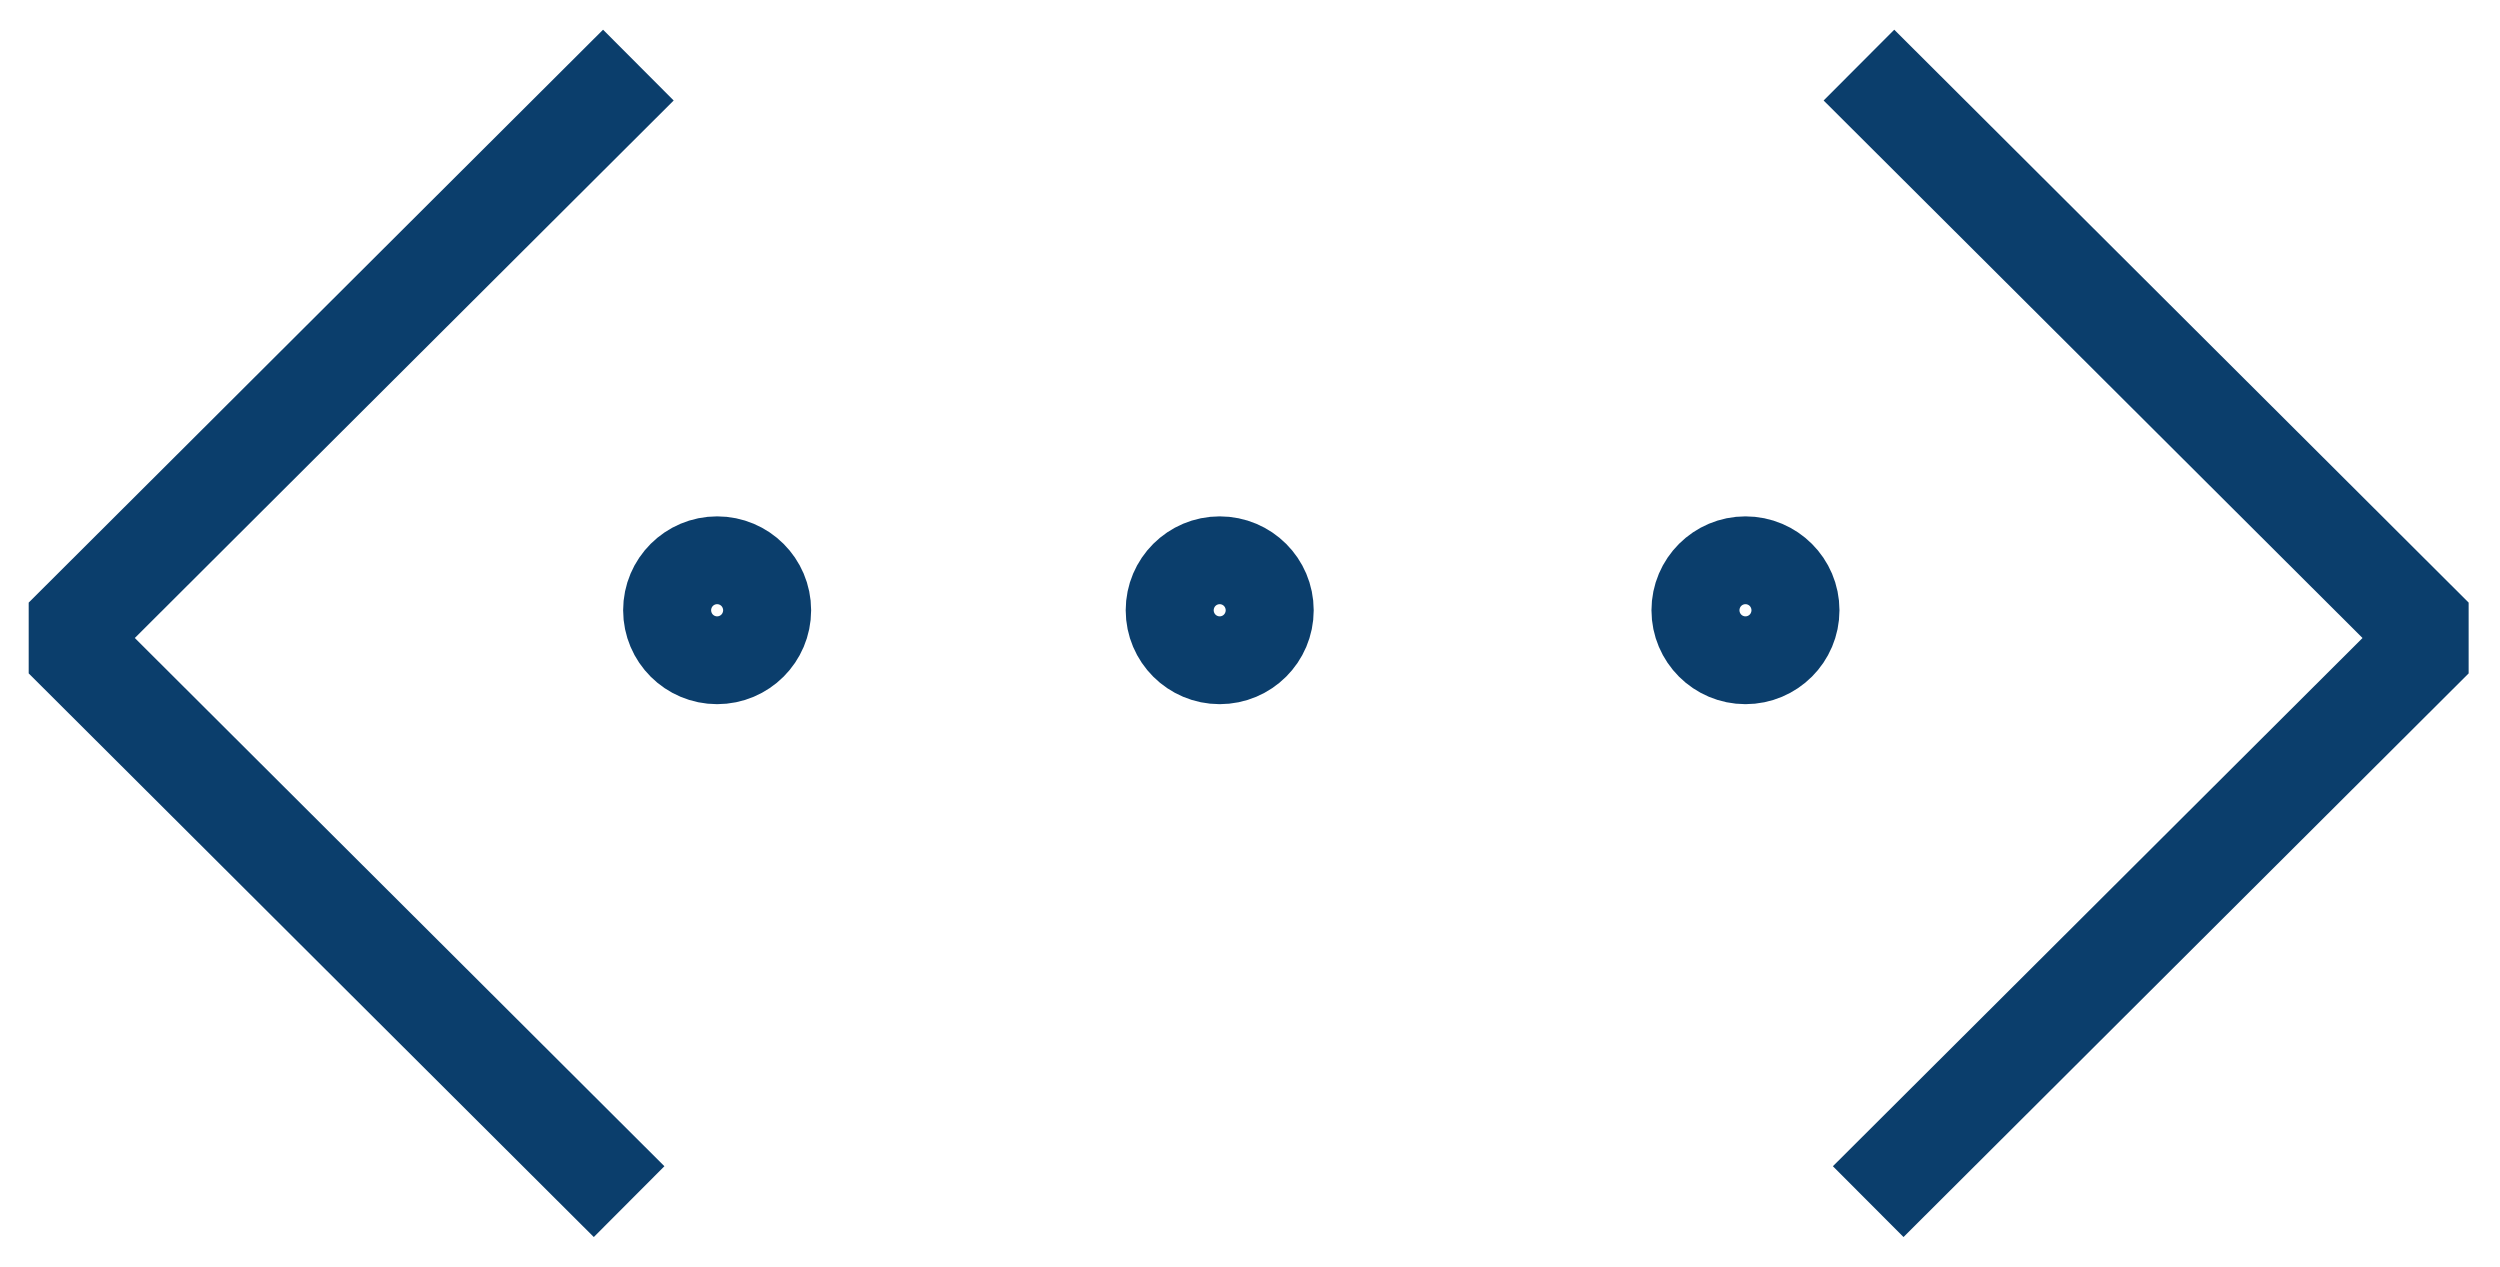
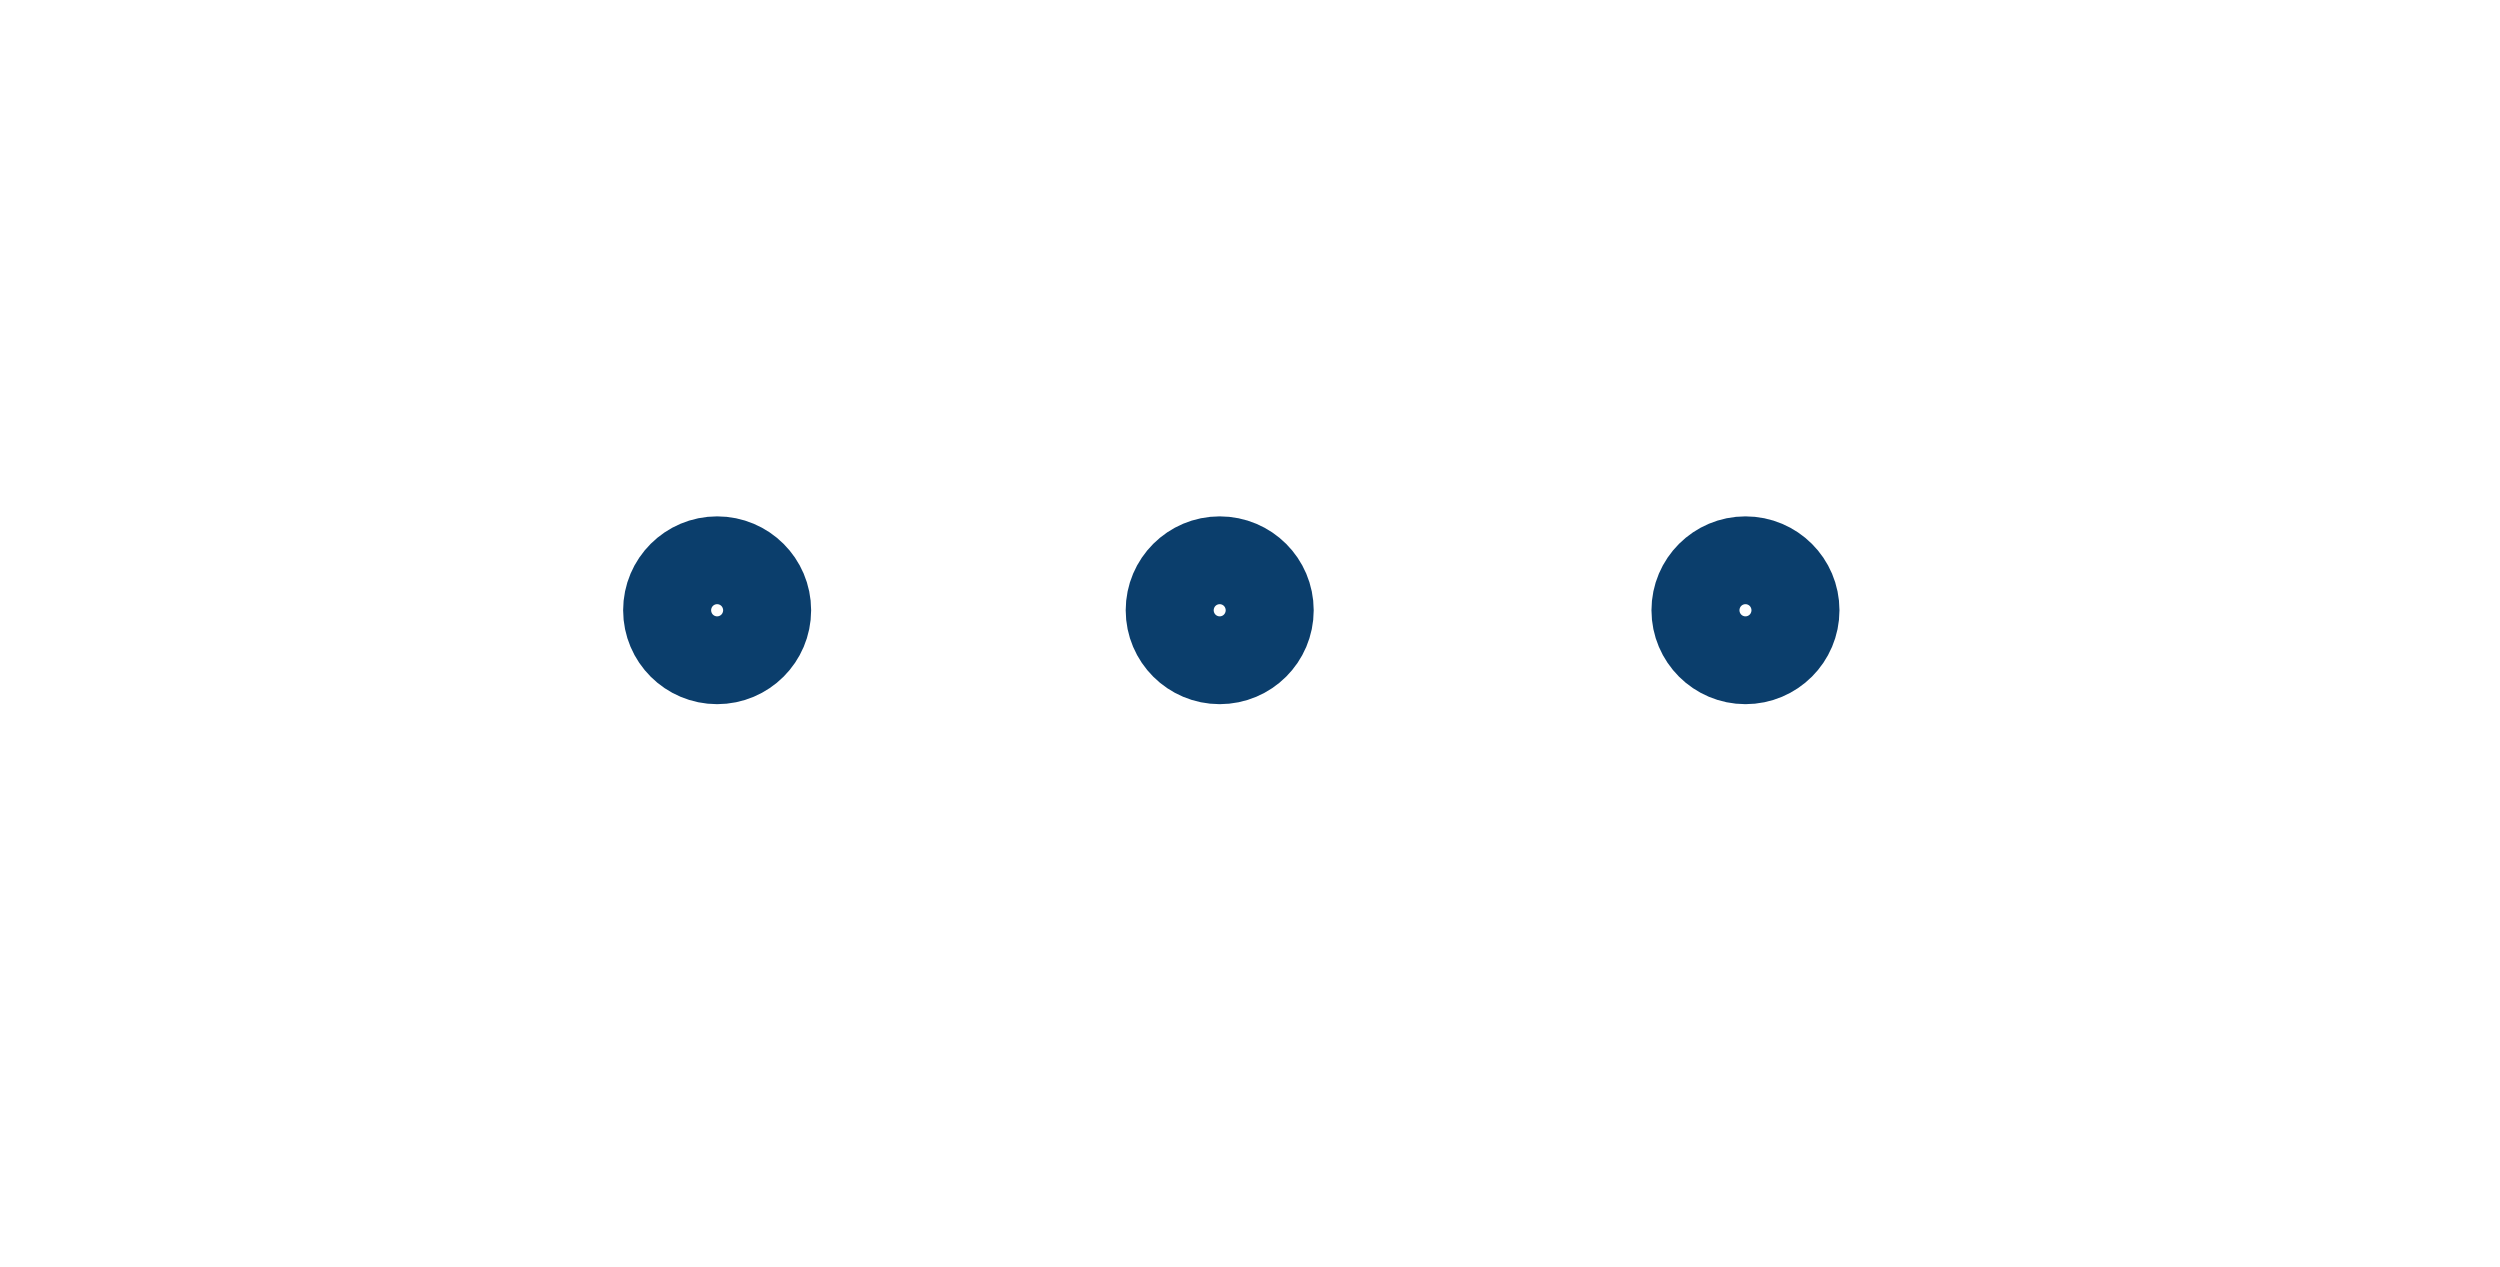
<svg xmlns="http://www.w3.org/2000/svg" width="75" height="38" viewBox="0 0 75 38" fill="none">
-   <path d="M19.151 1.953L1.92 19.14L18.873 36.049" stroke="#0b3e6c" stroke-width="3" stroke-miterlimit="10" stroke-linejoin="bevel" />
-   <path d="M55.768 1.953L73 19.14L56.046 36.049" stroke="#0b3e6c" stroke-width="3" stroke-miterlimit="10" stroke-linejoin="bevel" />
  <path d="M36.591 19.625C37.32 19.625 37.911 19.035 37.911 18.308C37.911 17.581 37.32 16.991 36.591 16.991C35.862 16.991 35.271 17.581 35.271 18.308C35.271 19.035 35.862 19.625 36.591 19.625Z" stroke="#0b3e6c" stroke-width="3" stroke-miterlimit="10" stroke-linejoin="bevel" />
  <path d="M52.364 19.625C53.093 19.625 53.684 19.035 53.684 18.308C53.684 17.581 53.093 16.991 52.364 16.991C51.635 16.991 51.044 17.581 51.044 18.308C51.044 19.035 51.635 19.625 52.364 19.625Z" stroke="#0b3e6c" stroke-width="3" stroke-miterlimit="10" stroke-linejoin="bevel" />
  <path d="M21.514 19.625C22.243 19.625 22.834 19.035 22.834 18.308C22.834 17.581 22.243 16.991 21.514 16.991C20.785 16.991 20.194 17.581 20.194 18.308C20.194 19.035 20.785 19.625 21.514 19.625Z" stroke="#0b3e6c" stroke-width="3" stroke-miterlimit="10" stroke-linejoin="bevel" />
</svg>